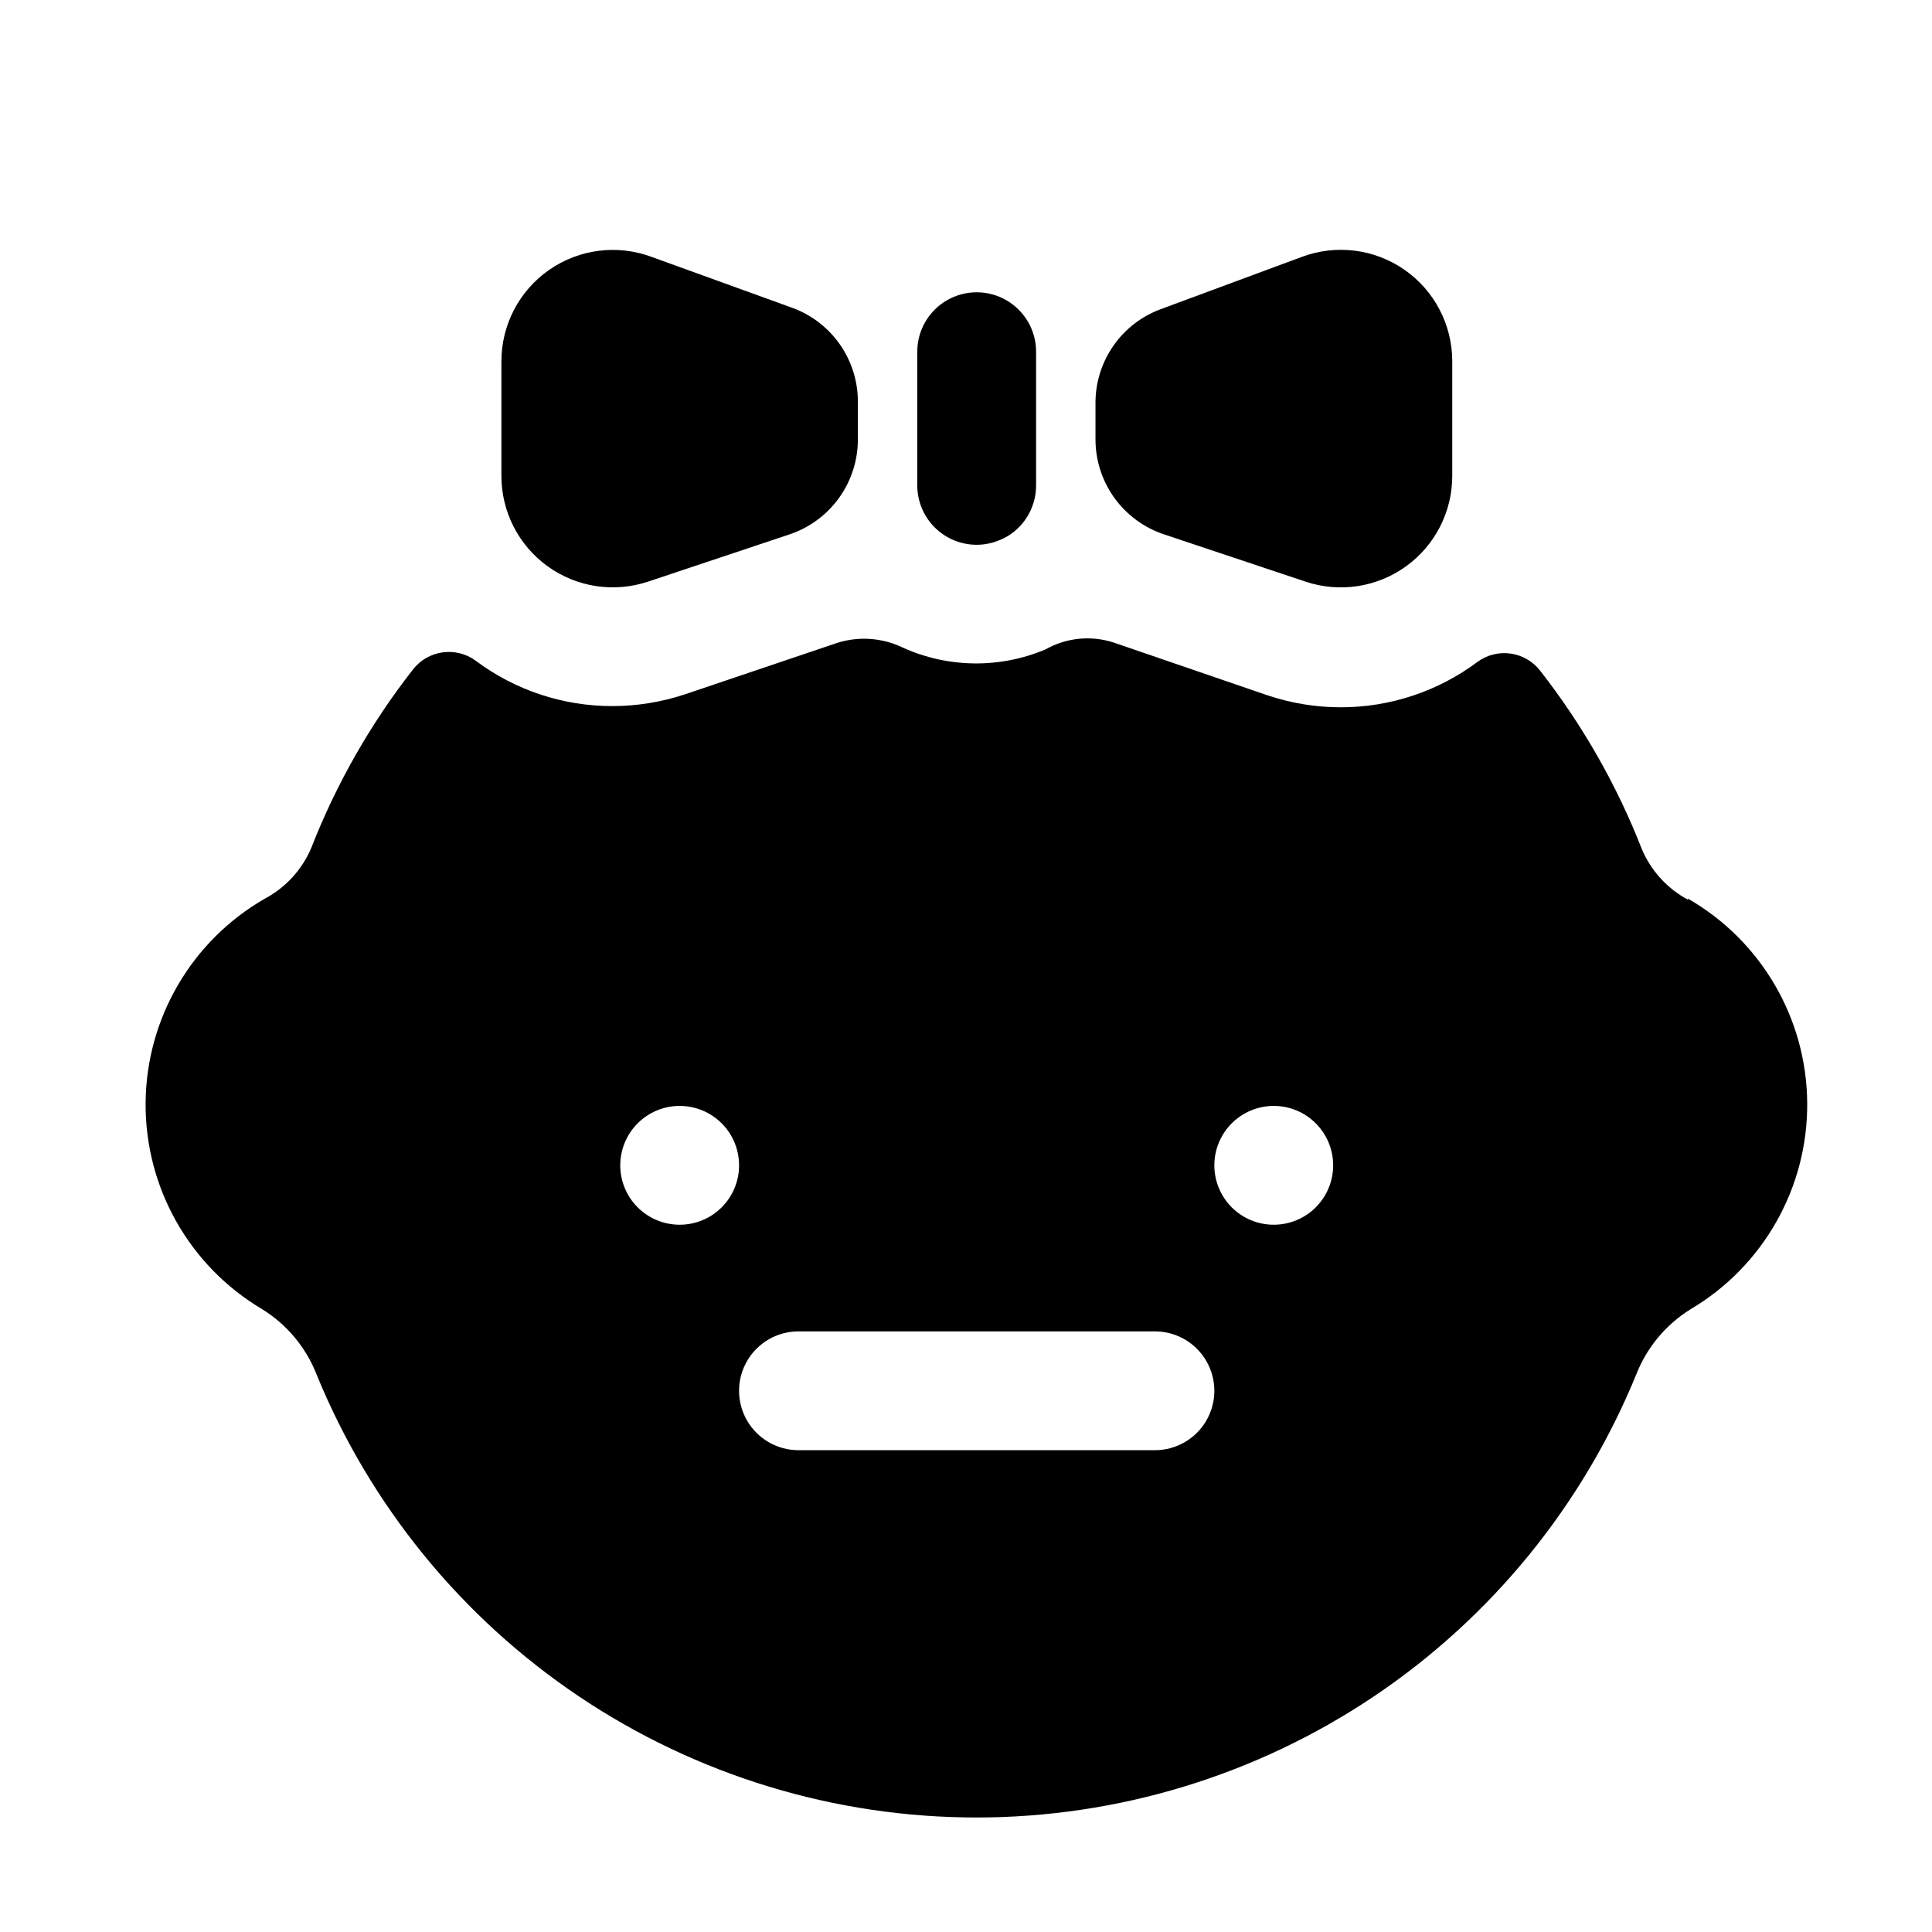
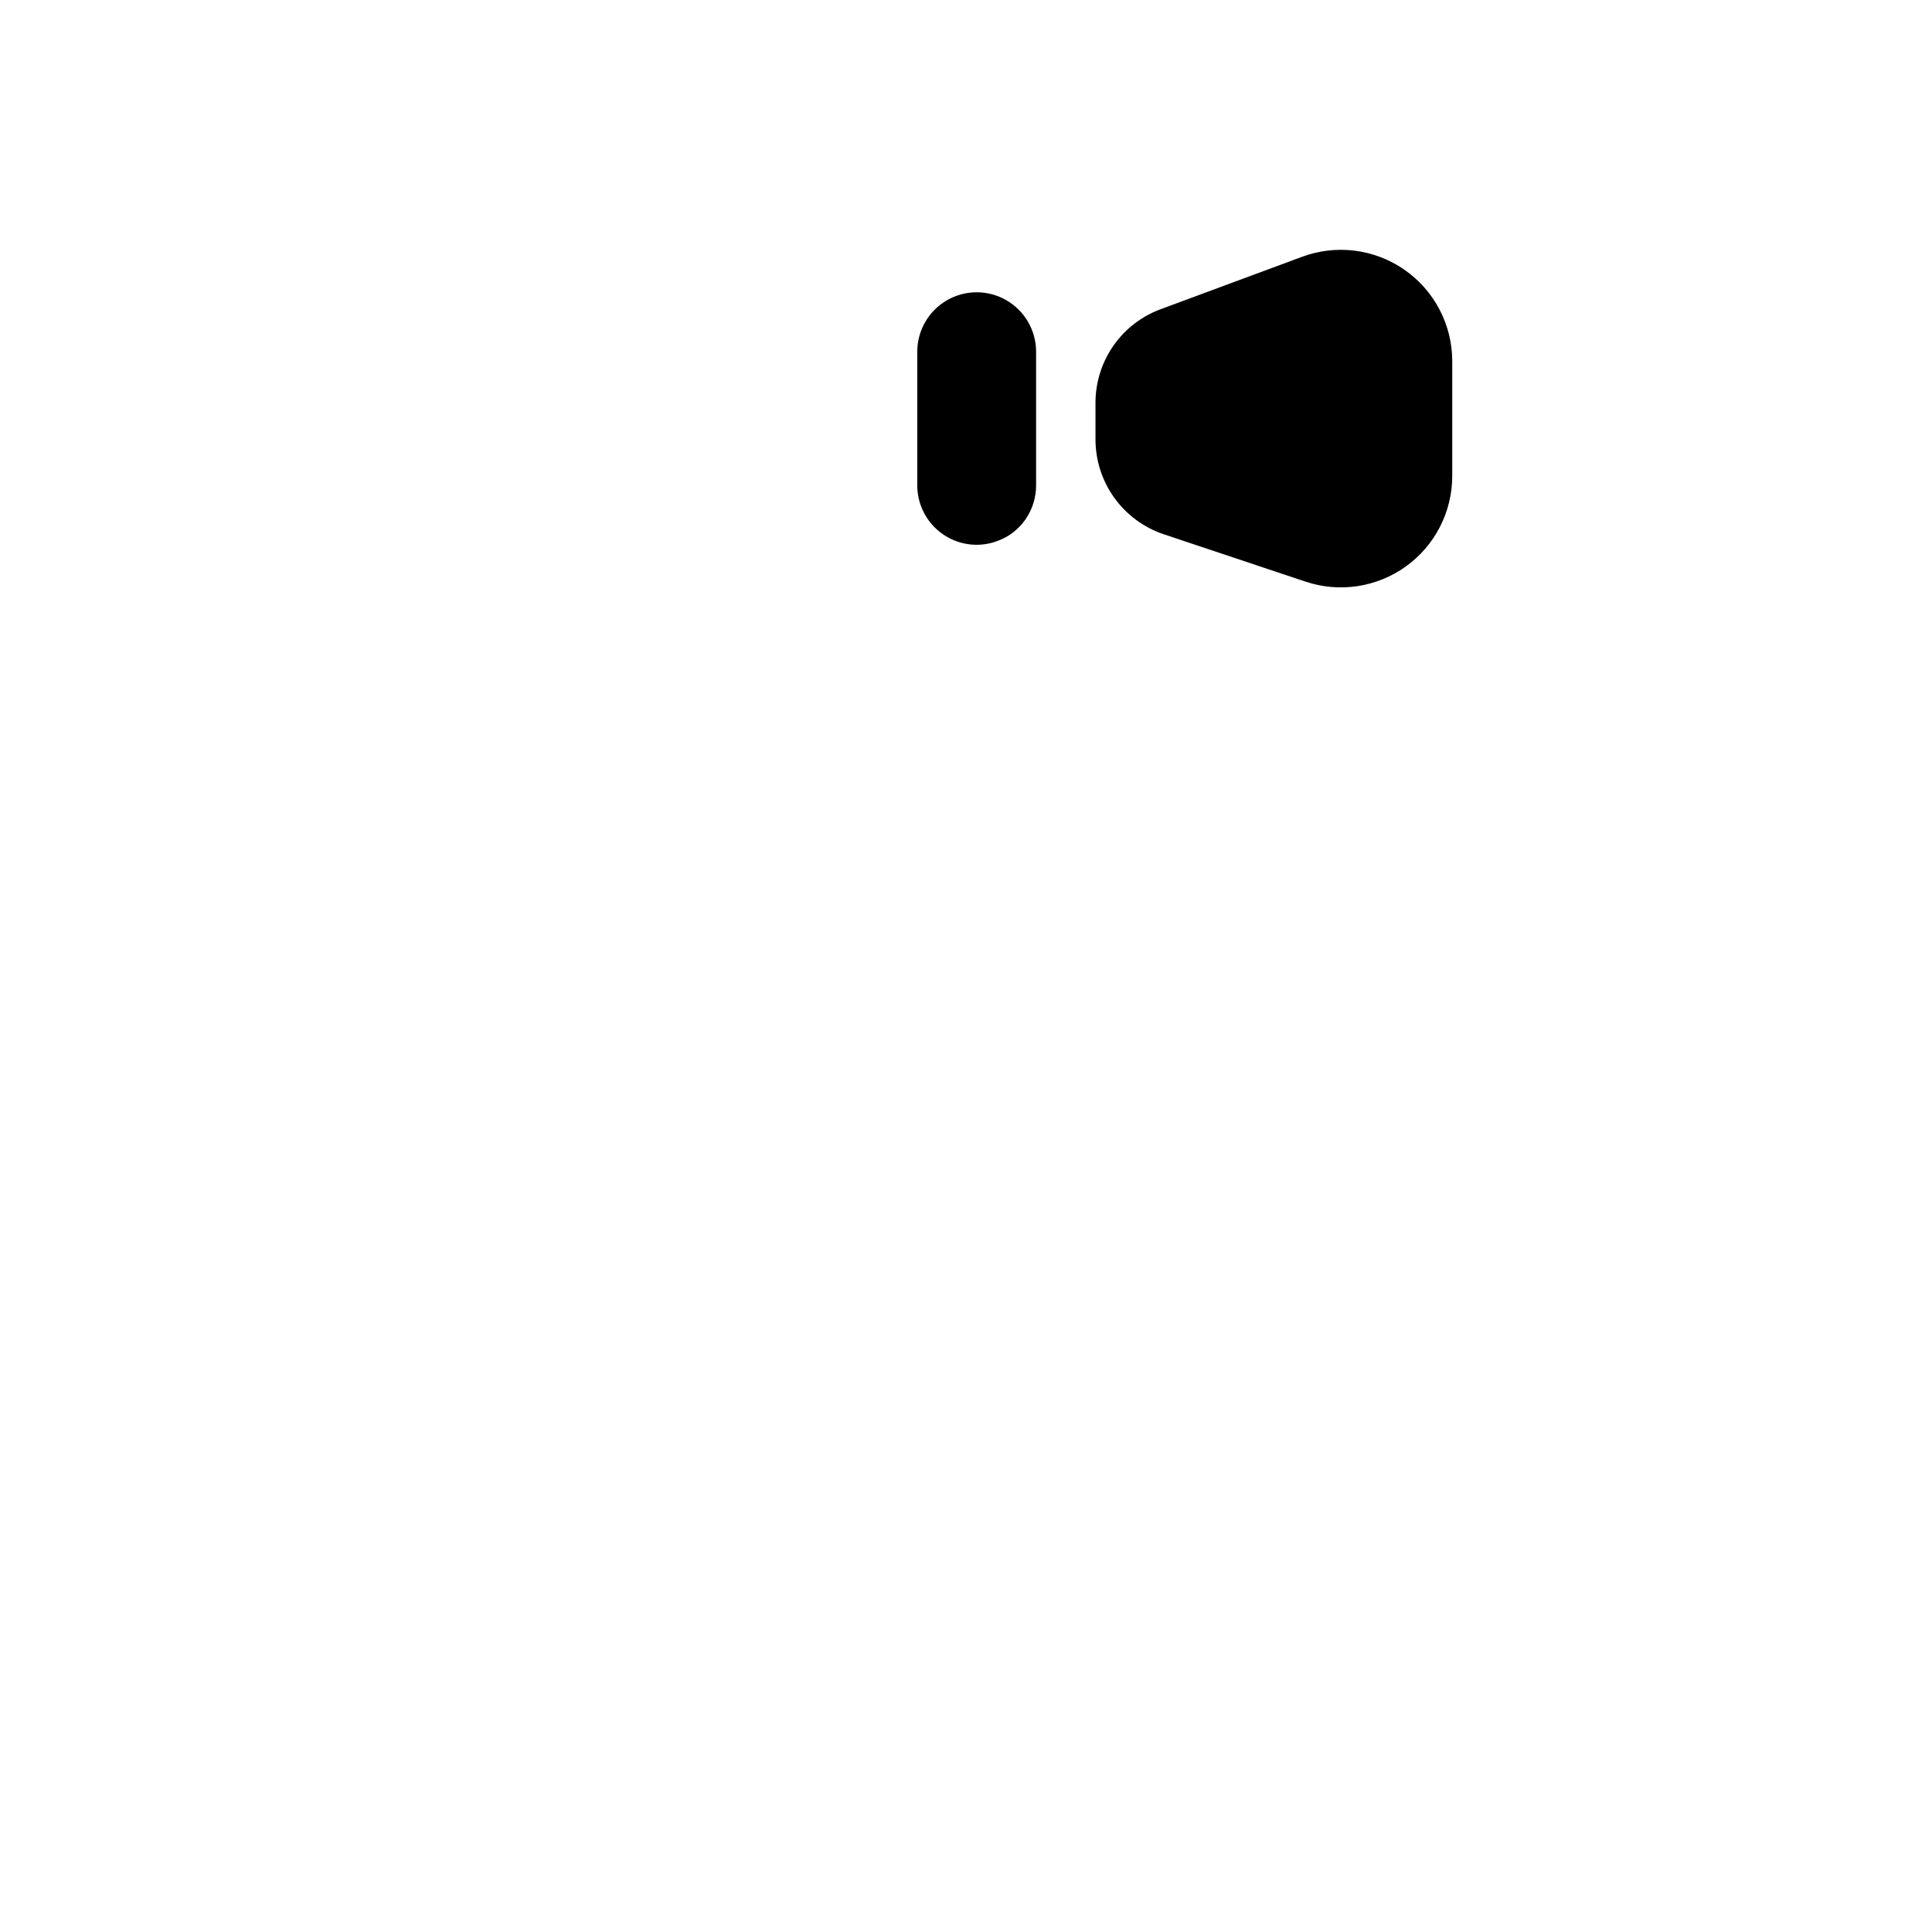
<svg xmlns="http://www.w3.org/2000/svg" fill="#000000" width="800px" height="800px" version="1.1" viewBox="144 144 512 512">
  <g>
-     <path d="m591.37 382.45c-5.516-2.945-9.852-7.699-12.281-13.461-6.633-16.969-15.703-32.879-26.922-47.234-3.988-5.148-11.344-6.195-16.609-2.359-10.449 7.824-23.156 12.047-36.211 12.043-6.582 0-13.121-1.062-19.367-3.148l-40.617-13.934c-6.059-2.043-12.699-1.414-18.266 1.73-12.133 5.133-25.859 4.961-37.863-0.473-5.402-2.602-11.594-3.055-17.316-1.258l-40.305 13.617c-6.246 2.086-12.785 3.148-19.367 3.148-13.055 0.008-25.762-4.219-36.211-12.043-5.266-3.832-12.621-2.785-16.609 2.363-11.219 14.352-20.289 30.262-26.922 47.23-2.426 5.766-6.766 10.516-12.281 13.461-19.43 11.145-31.473 31.773-31.637 54.168-0.16 22.398 11.586 43.199 30.848 54.625 6.594 4.066 11.68 10.176 14.488 17.395 14.207 34.699 38.422 64.387 69.555 85.281 31.137 20.895 67.785 32.055 105.28 32.055s74.145-11.16 105.28-32.055c31.133-20.895 55.348-50.582 69.555-85.281 2.809-7.219 7.894-13.328 14.484-17.395 19.266-11.426 31.012-32.227 30.852-54.625-0.164-22.395-12.207-43.023-31.637-54.168zm-267.25 86.117c-4.176 0-8.18-1.656-11.133-4.609s-4.613-6.957-4.613-11.133c0-4.176 1.66-8.18 4.613-11.133s6.957-4.613 11.133-4.613 8.18 1.66 11.133 4.613 4.609 6.957 4.609 11.133c0 4.176-1.656 8.18-4.609 11.133s-6.957 4.609-11.133 4.609zm125.95 59.75h-94.465c-5.625 0-10.824-3-13.637-7.871s-2.812-10.875 0-15.746c2.812-4.871 8.012-7.871 13.637-7.871h94.465c5.621 0 10.82 3 13.633 7.871 2.812 4.871 2.812 10.875 0 15.746s-8.012 7.871-13.633 7.871zm31.488-59.75h-0.004c-4.172 0-8.18-1.656-11.129-4.609-2.953-2.953-4.613-6.957-4.613-11.133 0-4.176 1.66-8.18 4.613-11.133 2.949-2.953 6.957-4.613 11.129-4.613 4.176 0 8.184 1.66 11.133 4.613 2.953 2.953 4.613 6.957 4.613 11.133 0 4.176-1.66 8.18-4.613 11.133-2.949 2.953-6.957 4.609-11.133 4.609z" />
    <path d="m452.5 285.62 37.473 12.516c9.008 3.016 18.918 1.512 26.625-4.043 7.707-5.555 12.273-14.48 12.262-23.98v-30.387c0-9.684-4.754-18.758-12.715-24.27-7.965-5.516-18.129-6.769-27.195-3.359l-37.395 13.855c-5.008 1.859-9.34 5.195-12.418 9.566-3.074 4.371-4.758 9.57-4.82 14.914v9.762c-0.051 5.617 1.68 11.105 4.949 15.676 3.269 4.57 7.902 7.984 13.234 9.75z" />
    <path d="m408.97 287.11c0.938-0.387 1.832-0.859 2.676-1.418 1.676-1.129 3.121-2.574 4.25-4.25 1.754-2.606 2.684-5.676 2.68-8.816v-35.426c0-5.621-3.004-10.82-7.875-13.633s-10.871-2.812-15.742 0c-4.871 2.812-7.871 8.012-7.871 13.633v35.426c0 4.176 1.656 8.18 4.609 11.133s6.957 4.613 11.133 4.613c2.109-0.004 4.199-0.434 6.141-1.262z" />
-     <path d="m315.77 298.13 37.473-12.516h-0.004c5.266-1.762 9.848-5.137 13.098-9.641 3.246-4.504 5-9.918 5.008-15.469v-10.078c0-5.398-1.652-10.668-4.731-15.102-3.082-4.43-7.449-7.816-12.508-9.695l-37.395-13.539c-9.07-3.383-19.223-2.102-27.168 3.426-7.949 5.527-12.68 14.602-12.664 24.285v30.305c-0.008 9.5 4.555 18.426 12.262 23.98 7.707 5.555 17.617 7.059 26.629 4.043z" />
  </g>
</svg>